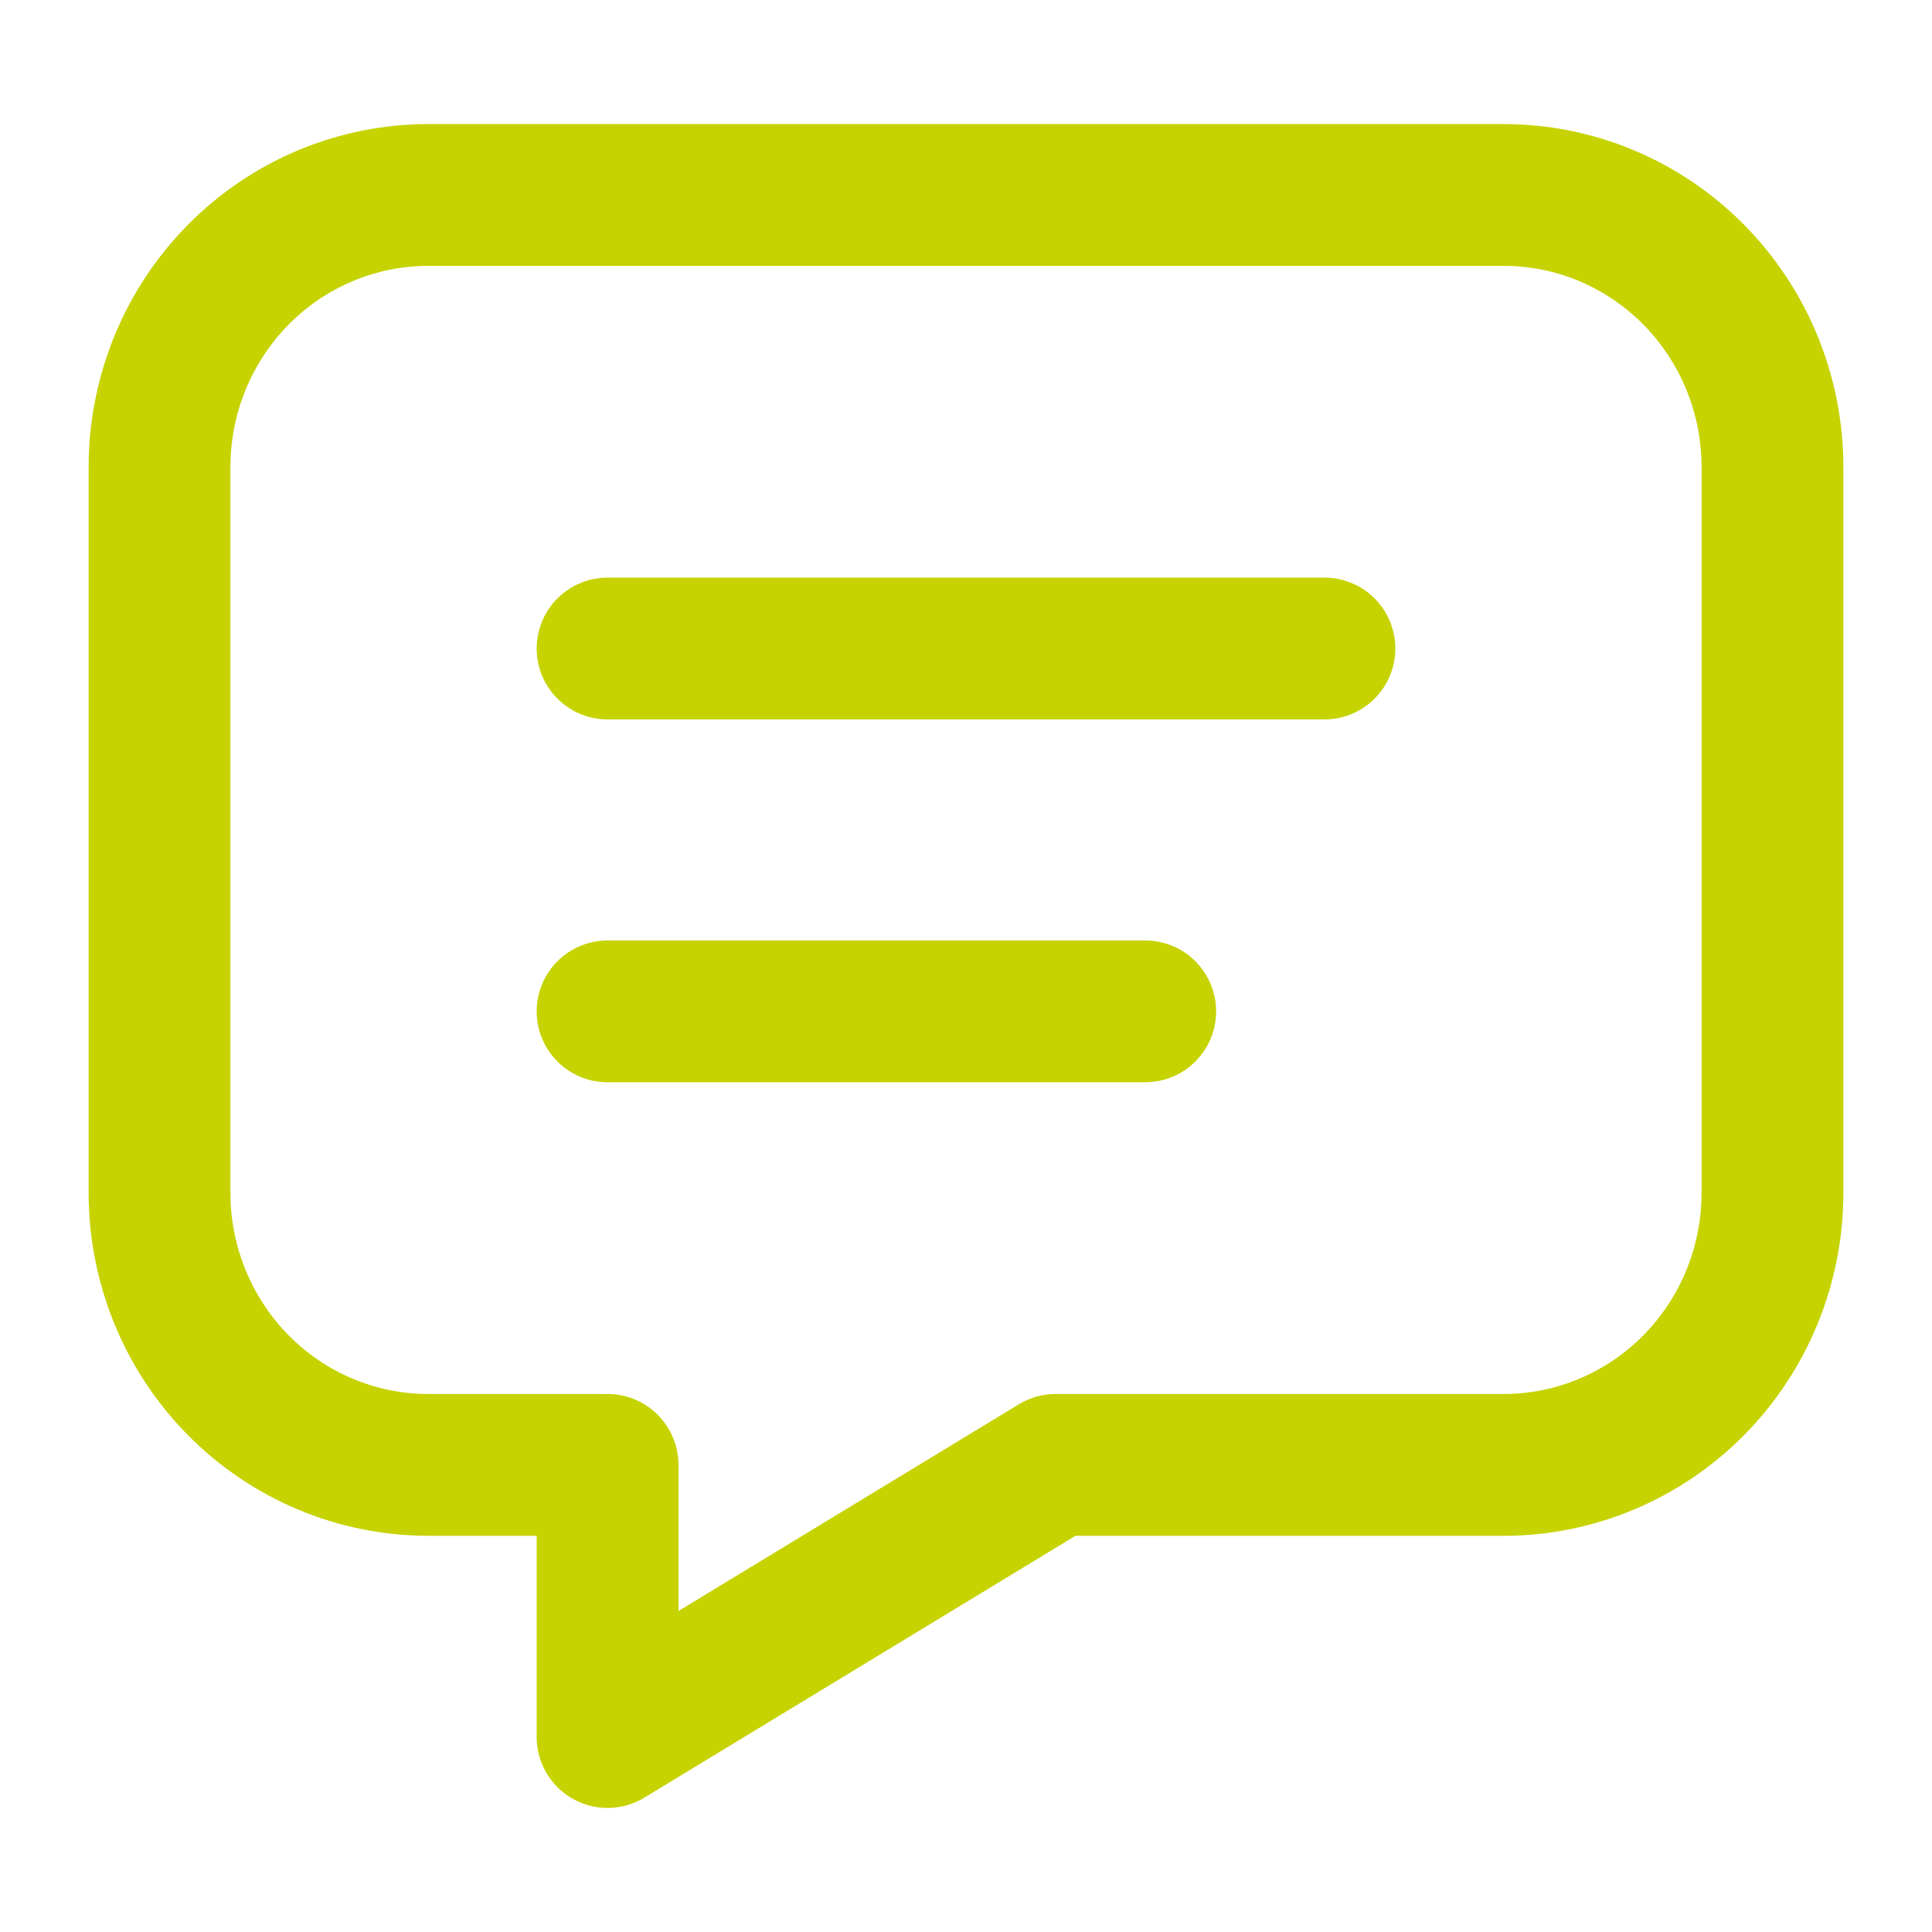
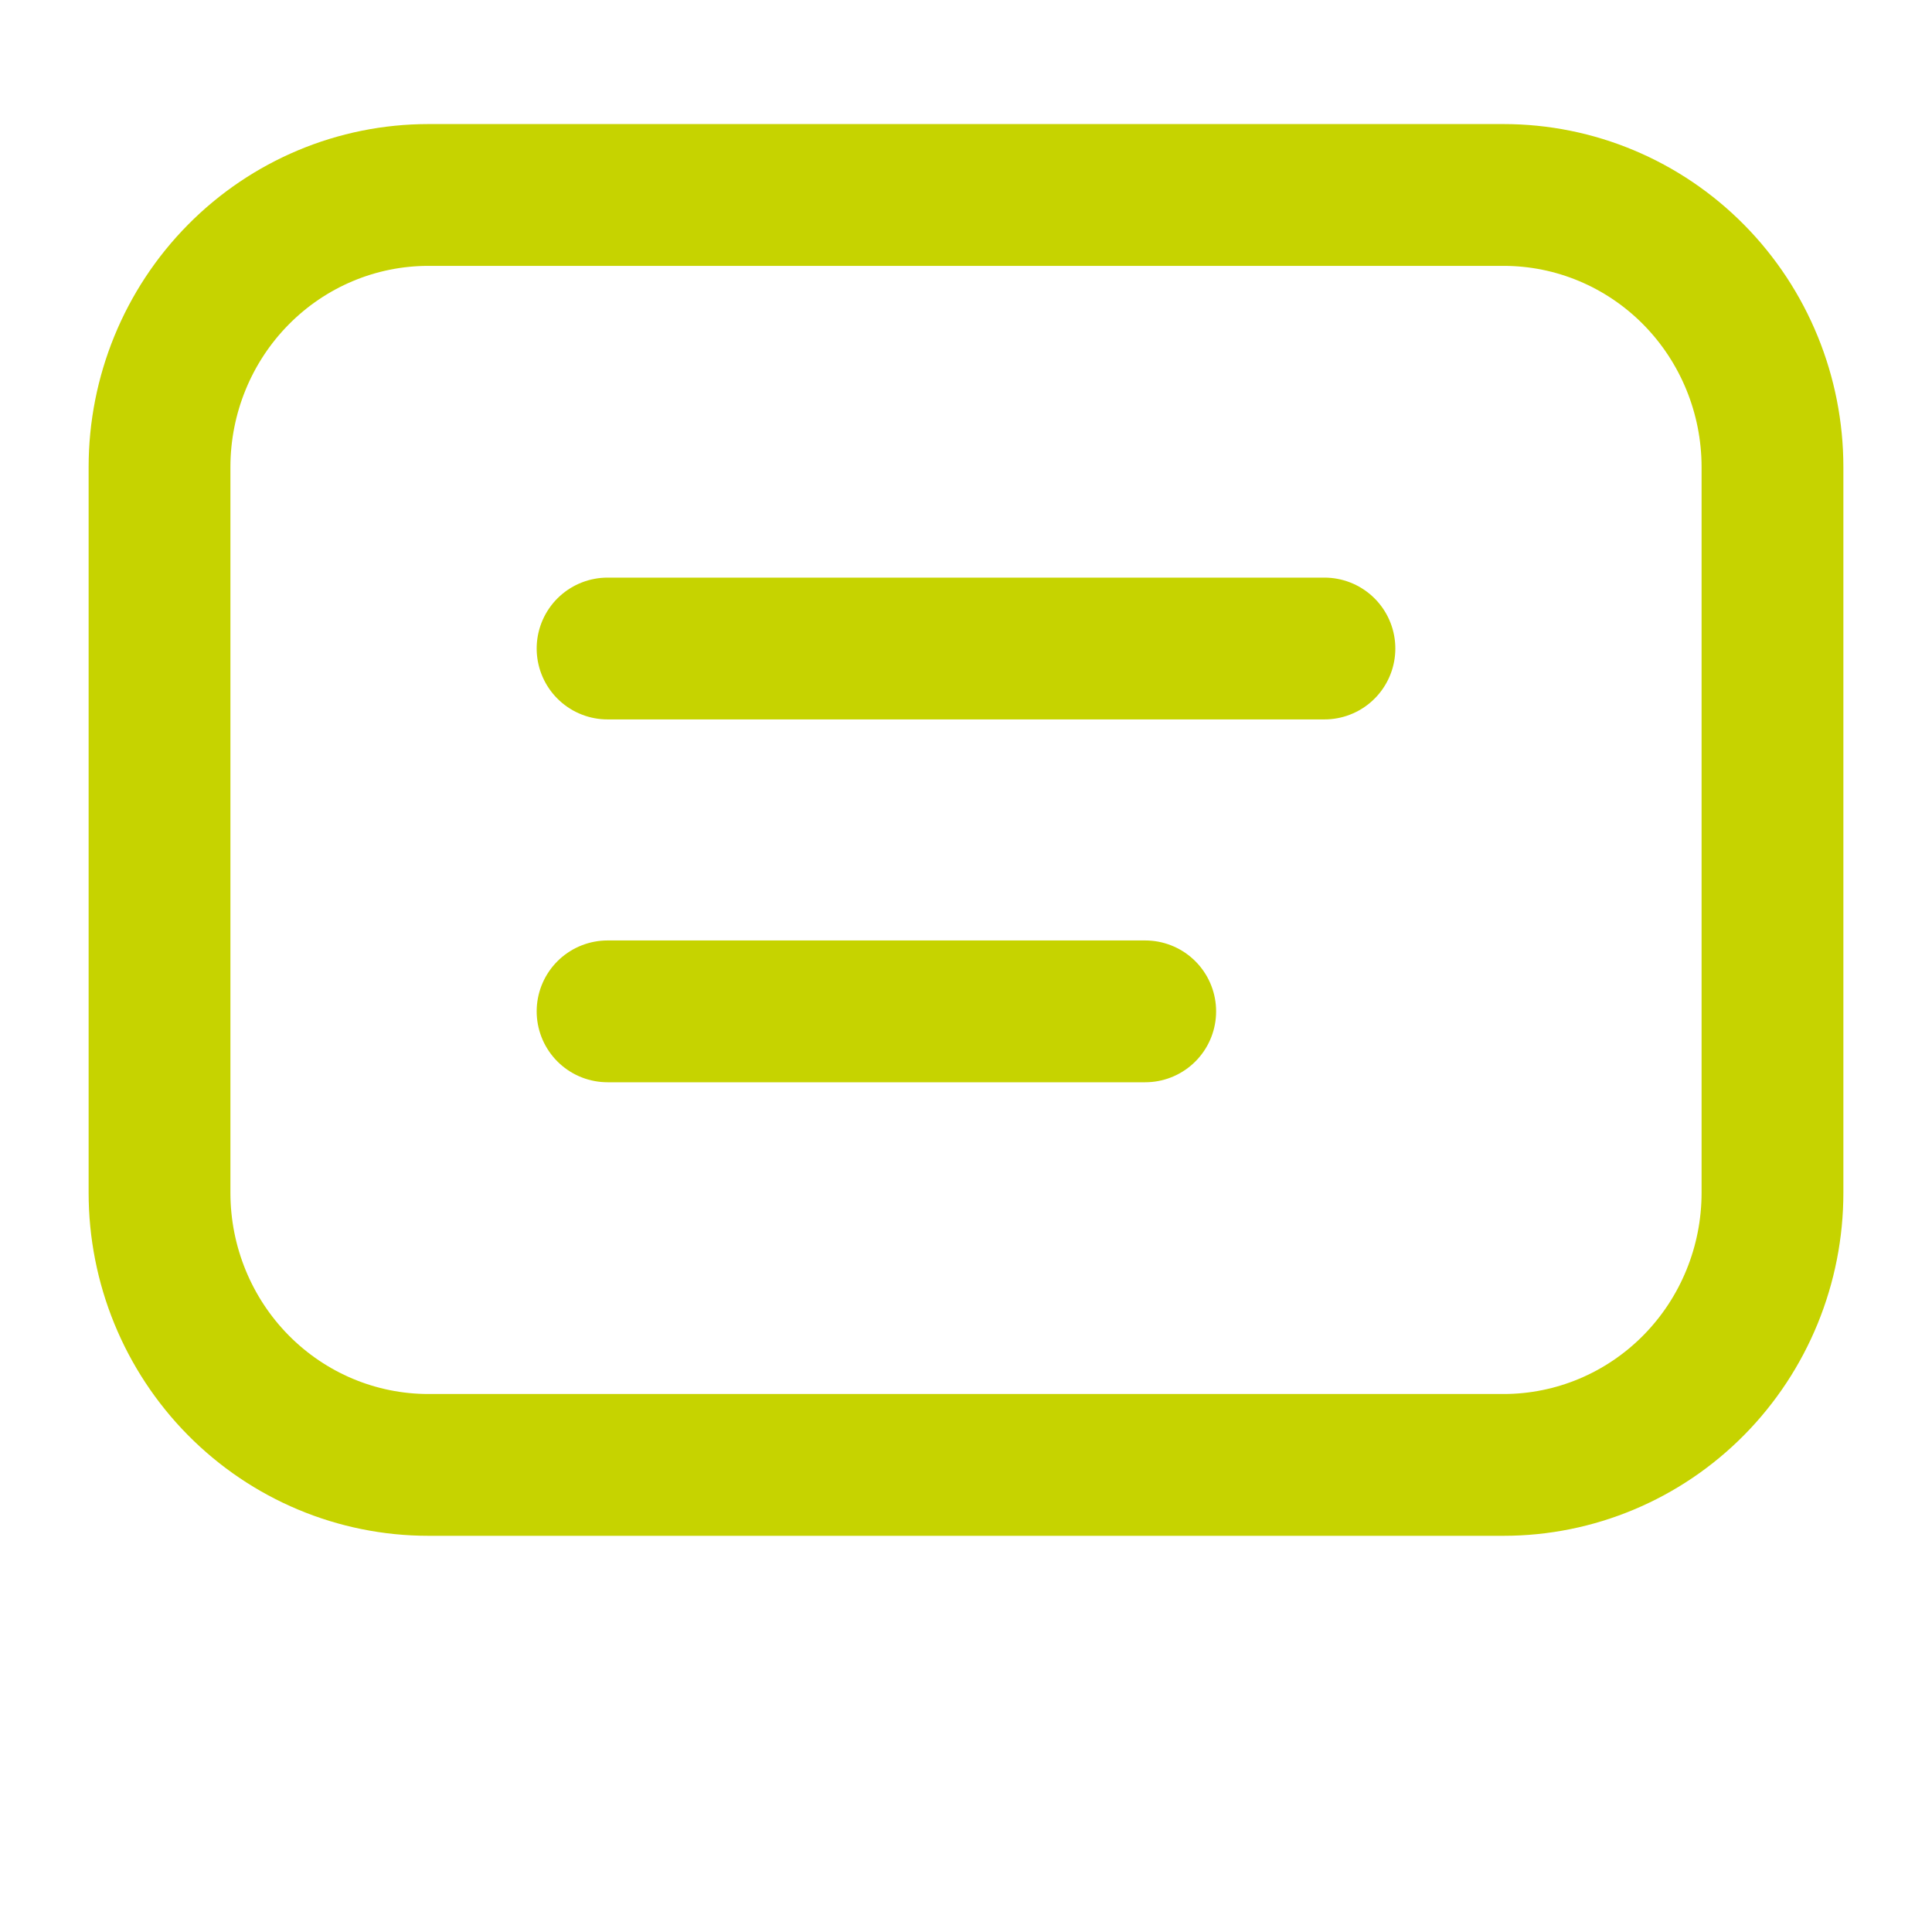
<svg xmlns="http://www.w3.org/2000/svg" width="109" height="109" viewBox="0 0 109 109" fill="none">
-   <path d="M34.278 36.588H74.722M34.278 57.059H64.611M84.833 11C88.856 11 92.713 12.617 95.558 15.497C98.402 18.376 100 22.281 100 26.353V67.294C100 71.366 98.402 75.271 95.558 78.15C92.713 81.029 88.856 82.647 84.833 82.647H59.556L34.278 98V82.647H24.167C20.144 82.647 16.287 81.029 13.442 78.15C10.598 75.271 9 71.366 9 67.294V26.353C9 22.281 10.598 18.376 13.442 15.497C16.287 12.617 20.144 11 24.167 11H84.833Z" stroke="#C6D300" stroke-width="8" stroke-linecap="round" stroke-linejoin="round" />
+   <path d="M34.278 36.588H74.722M34.278 57.059H64.611M84.833 11C88.856 11 92.713 12.617 95.558 15.497C98.402 18.376 100 22.281 100 26.353V67.294C100 71.366 98.402 75.271 95.558 78.15C92.713 81.029 88.856 82.647 84.833 82.647H59.556V82.647H24.167C20.144 82.647 16.287 81.029 13.442 78.15C10.598 75.271 9 71.366 9 67.294V26.353C9 22.281 10.598 18.376 13.442 15.497C16.287 12.617 20.144 11 24.167 11H84.833Z" stroke="#C6D300" stroke-width="8" stroke-linecap="round" stroke-linejoin="round" />
</svg>